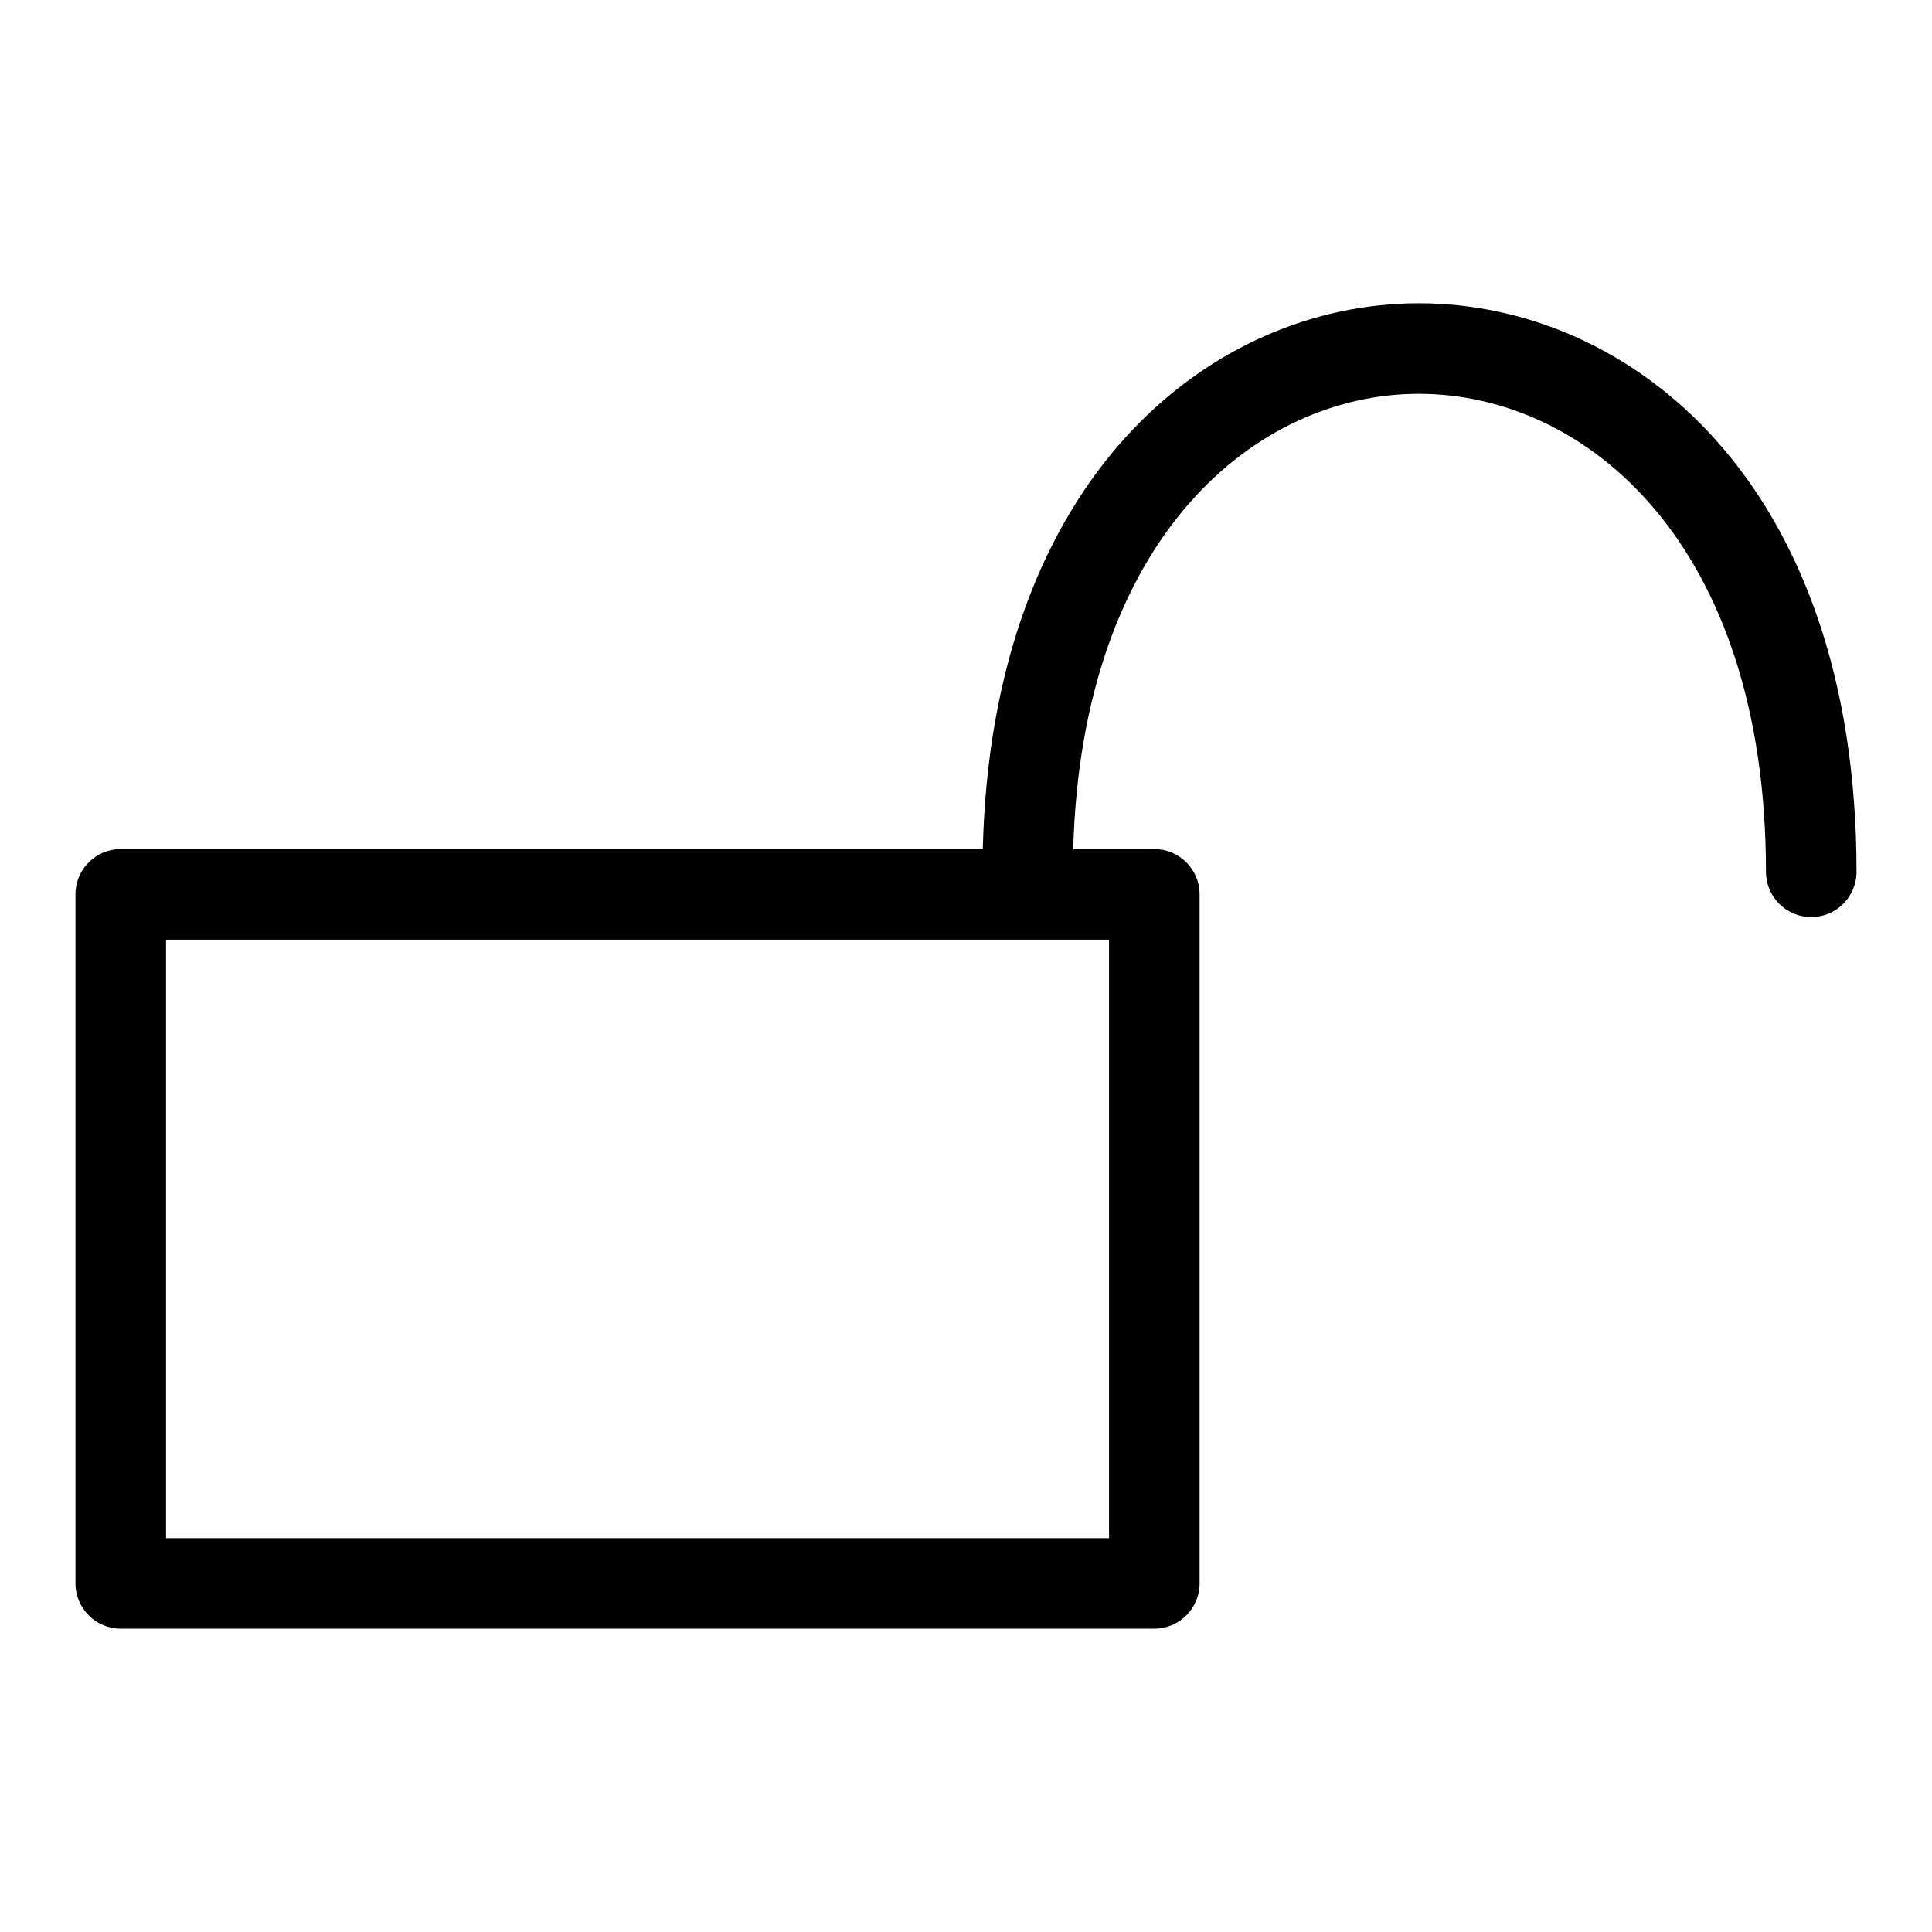
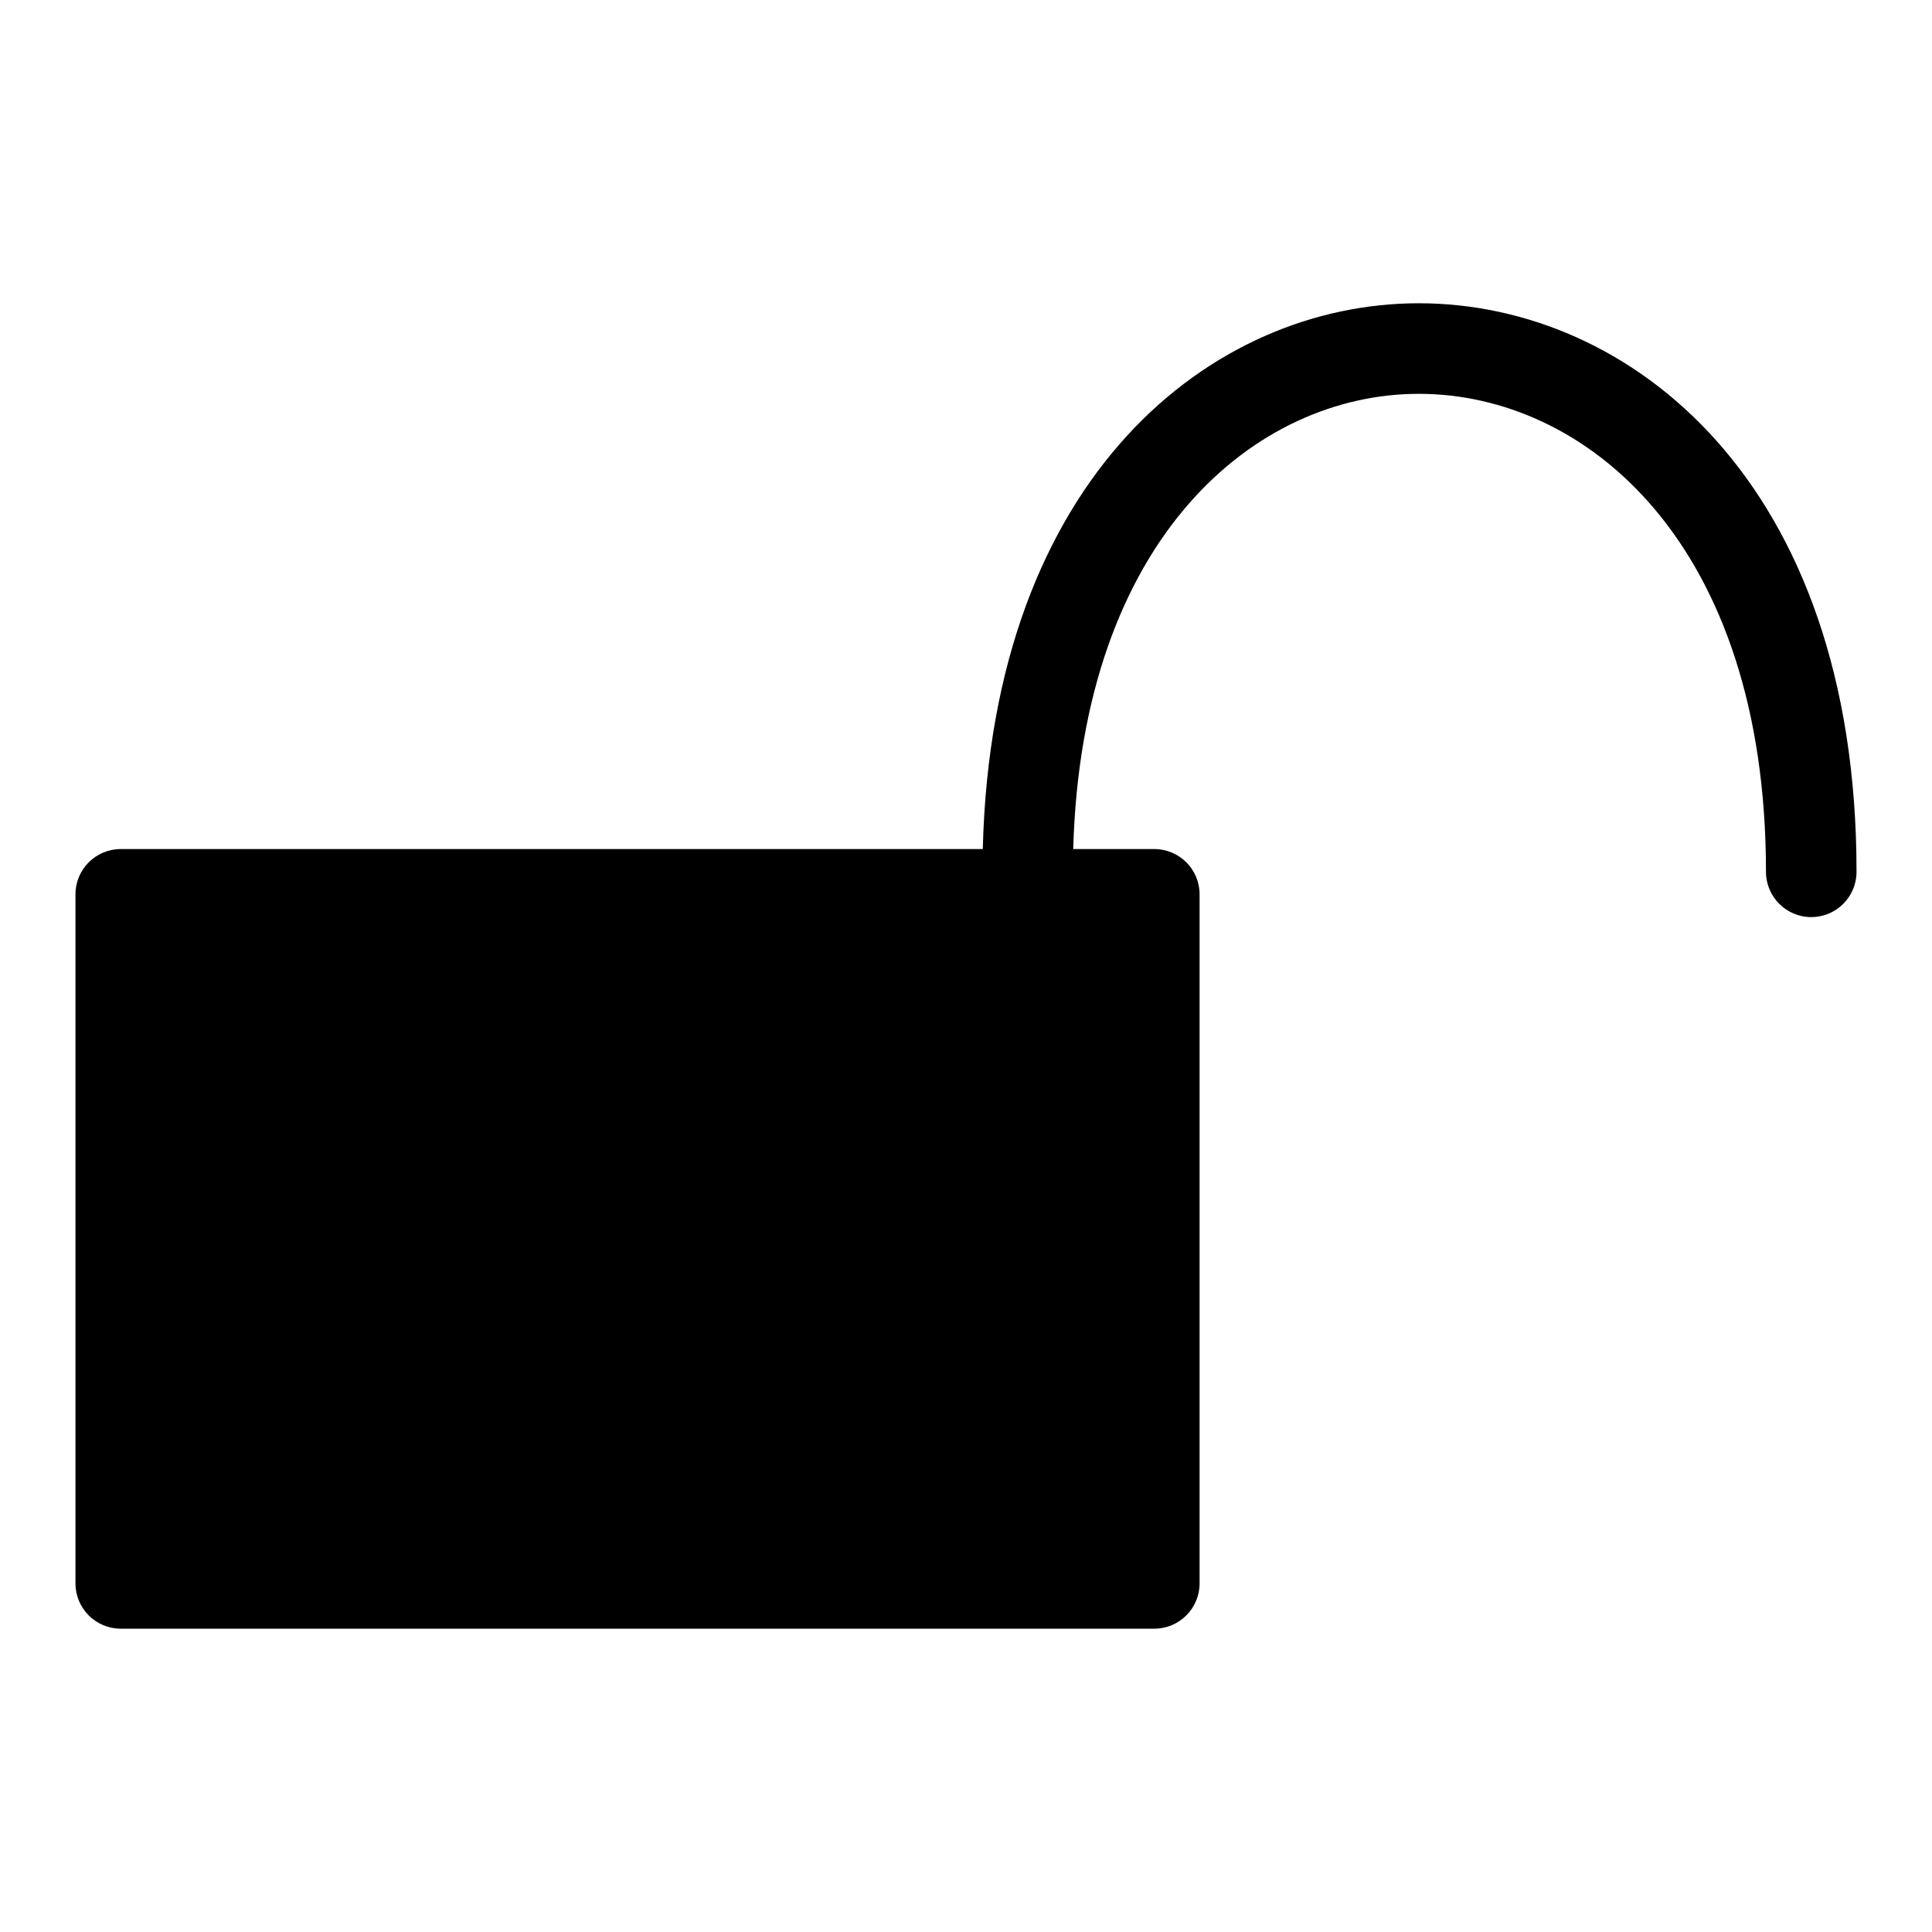
<svg xmlns="http://www.w3.org/2000/svg" fill="#000000" width="800px" height="800px" viewBox="0 0 32 32" version="1.1">
  <title>lock-open</title>
-   <path d="M23.5 5.023c-3.419 0-7.070 2.848-7.222 9.040h-14.278c-0.414 0-0.75 0.336-0.75 0.75v0 11.413c0 0.414 0.336 0.75 0.75 0.75h17.119c0.414-0 0.75-0.336 0.75-0.75v0-11.413c-0-0.414-0.336-0.75-0.75-0.75h-1.343c0.142-5.162 3.023-7.54 5.724-7.54 2.77 0 5.75 2.478 5.75 7.917 0 0.414 0.336 0.75 0.75 0.75s0.75-0.336 0.75-0.75v0c0-6.47-3.758-9.417-7.25-9.417zM18.369 25.477h-15.619v-9.913h15.619z" />
+   <path d="M23.5 5.023c-3.419 0-7.070 2.848-7.222 9.040h-14.278c-0.414 0-0.75 0.336-0.75 0.75v0 11.413c0 0.414 0.336 0.75 0.75 0.75h17.119c0.414-0 0.75-0.336 0.75-0.75v0-11.413c-0-0.414-0.336-0.75-0.75-0.75h-1.343c0.142-5.162 3.023-7.54 5.724-7.54 2.77 0 5.75 2.478 5.75 7.917 0 0.414 0.336 0.75 0.75 0.75s0.75-0.336 0.75-0.75v0c0-6.47-3.758-9.417-7.25-9.417zM18.369 25.477h-15.619h15.619z" />
</svg>